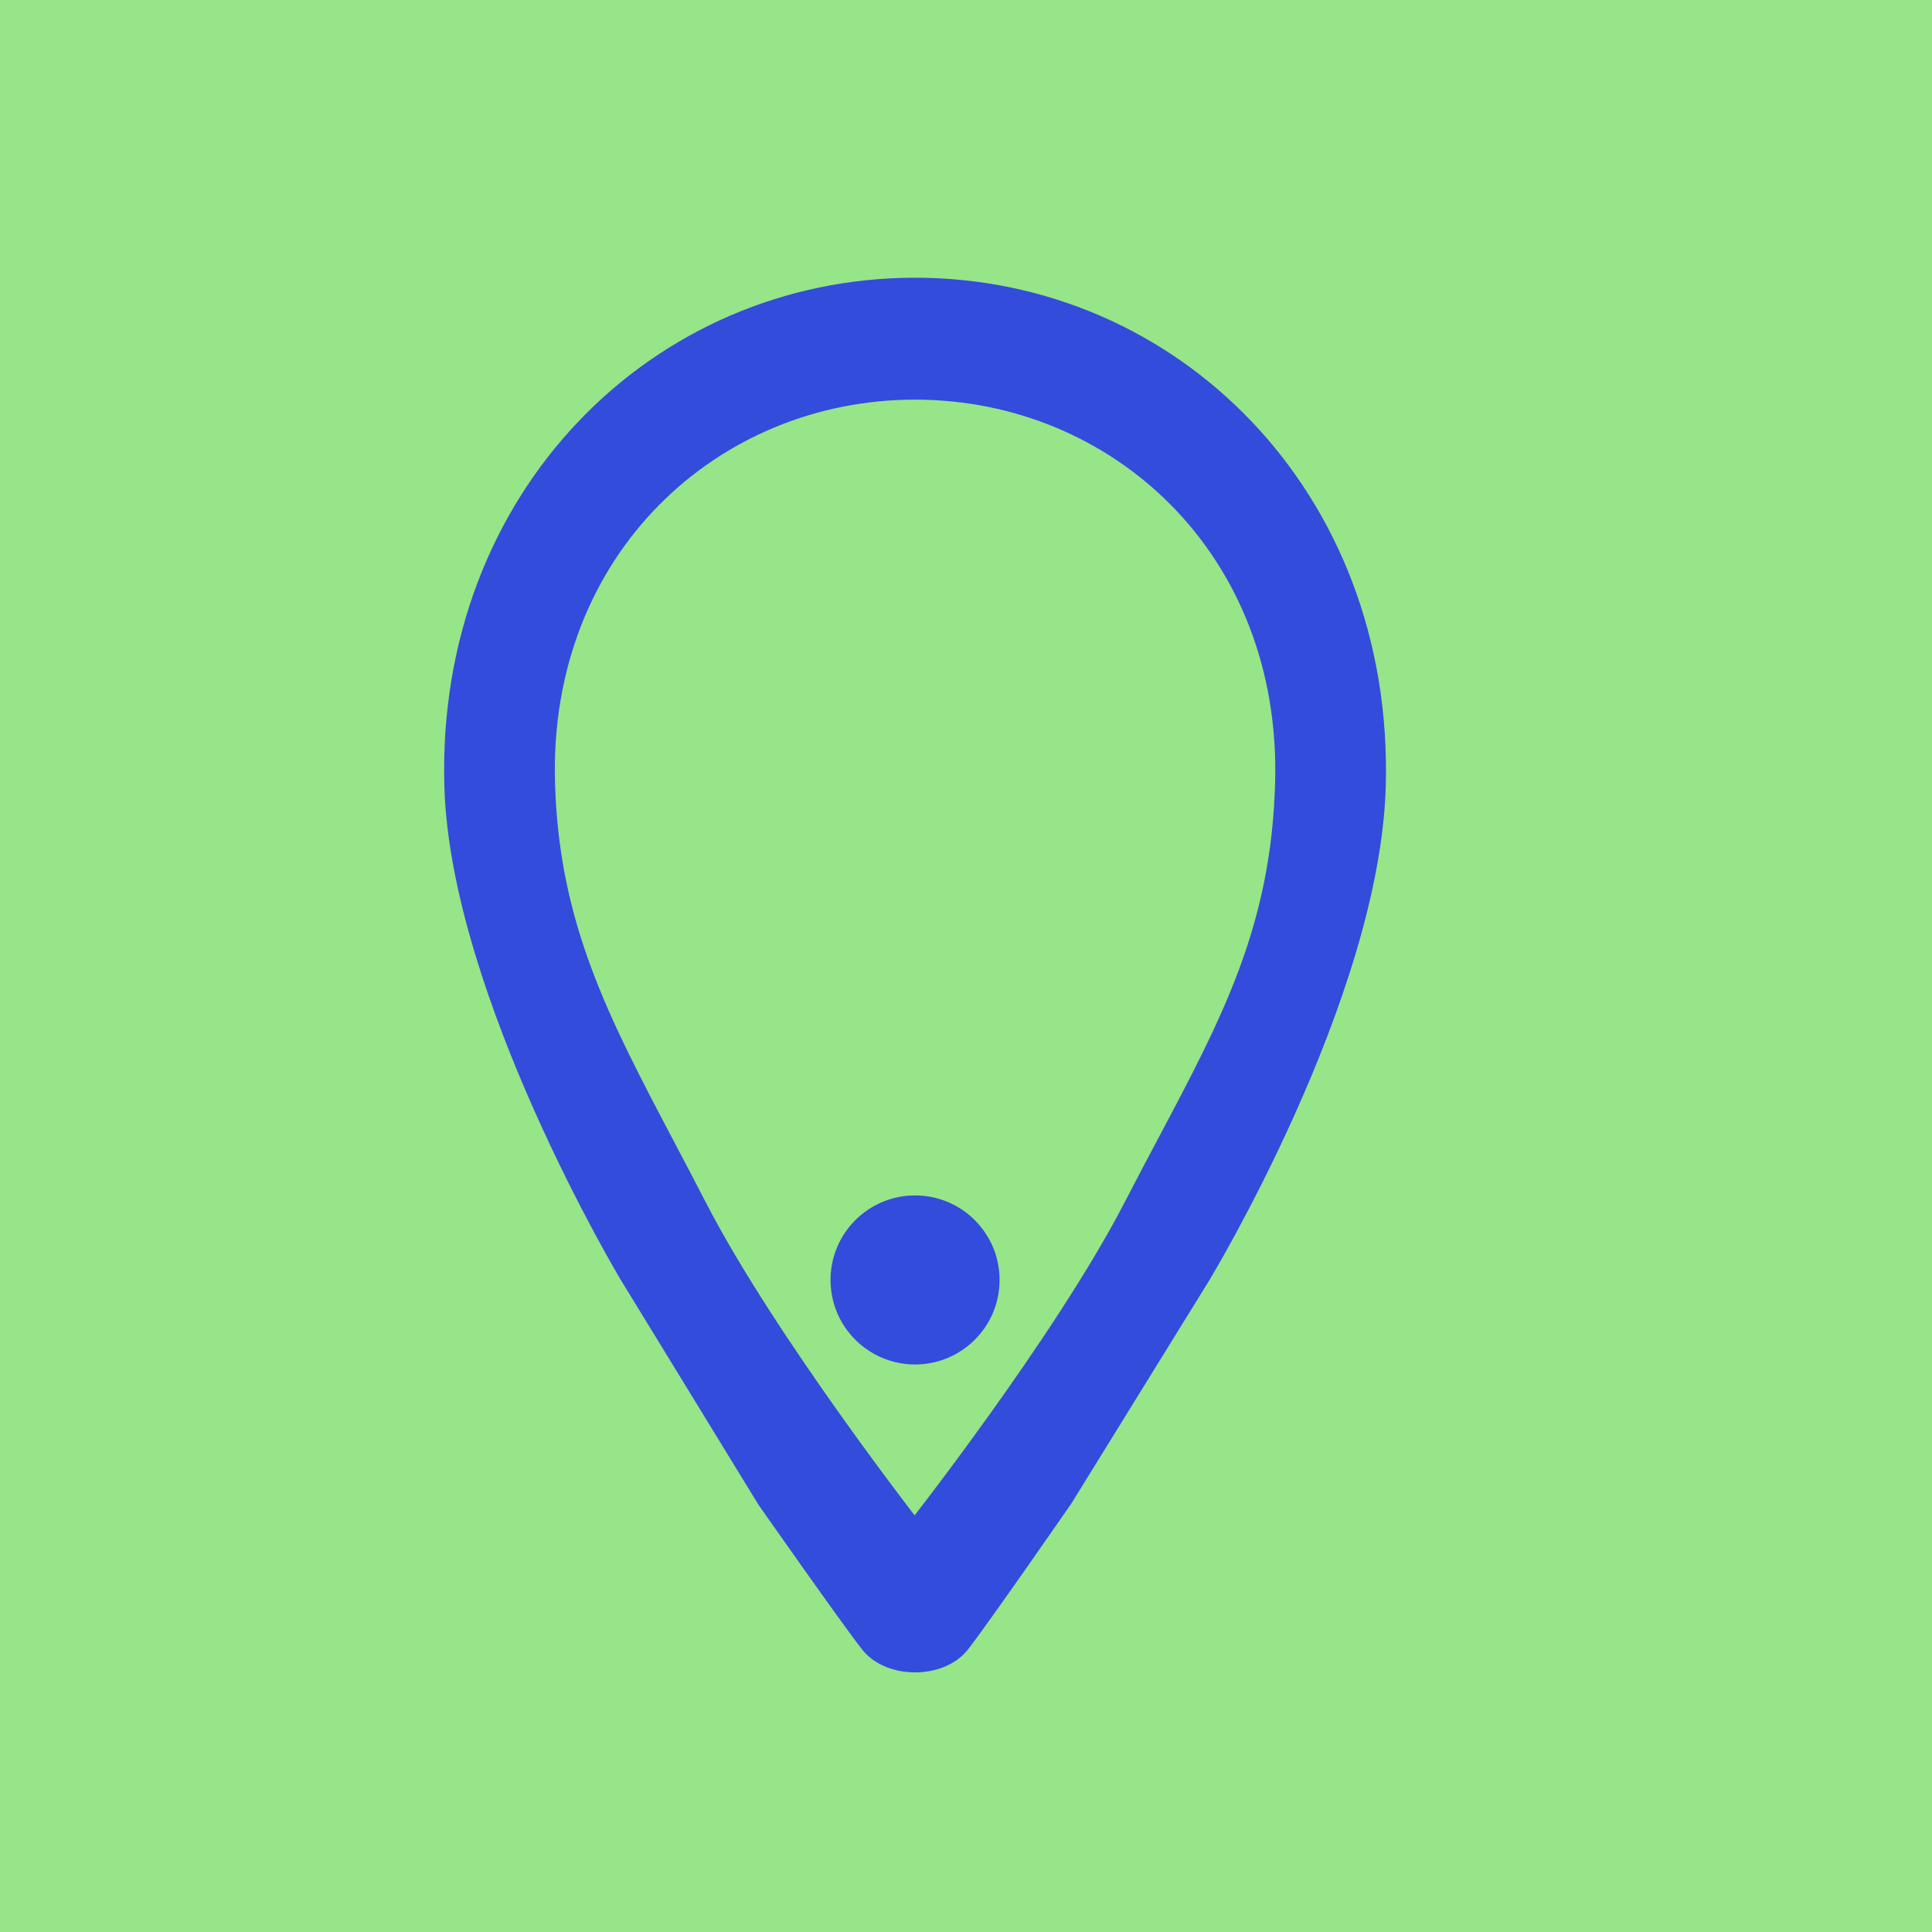
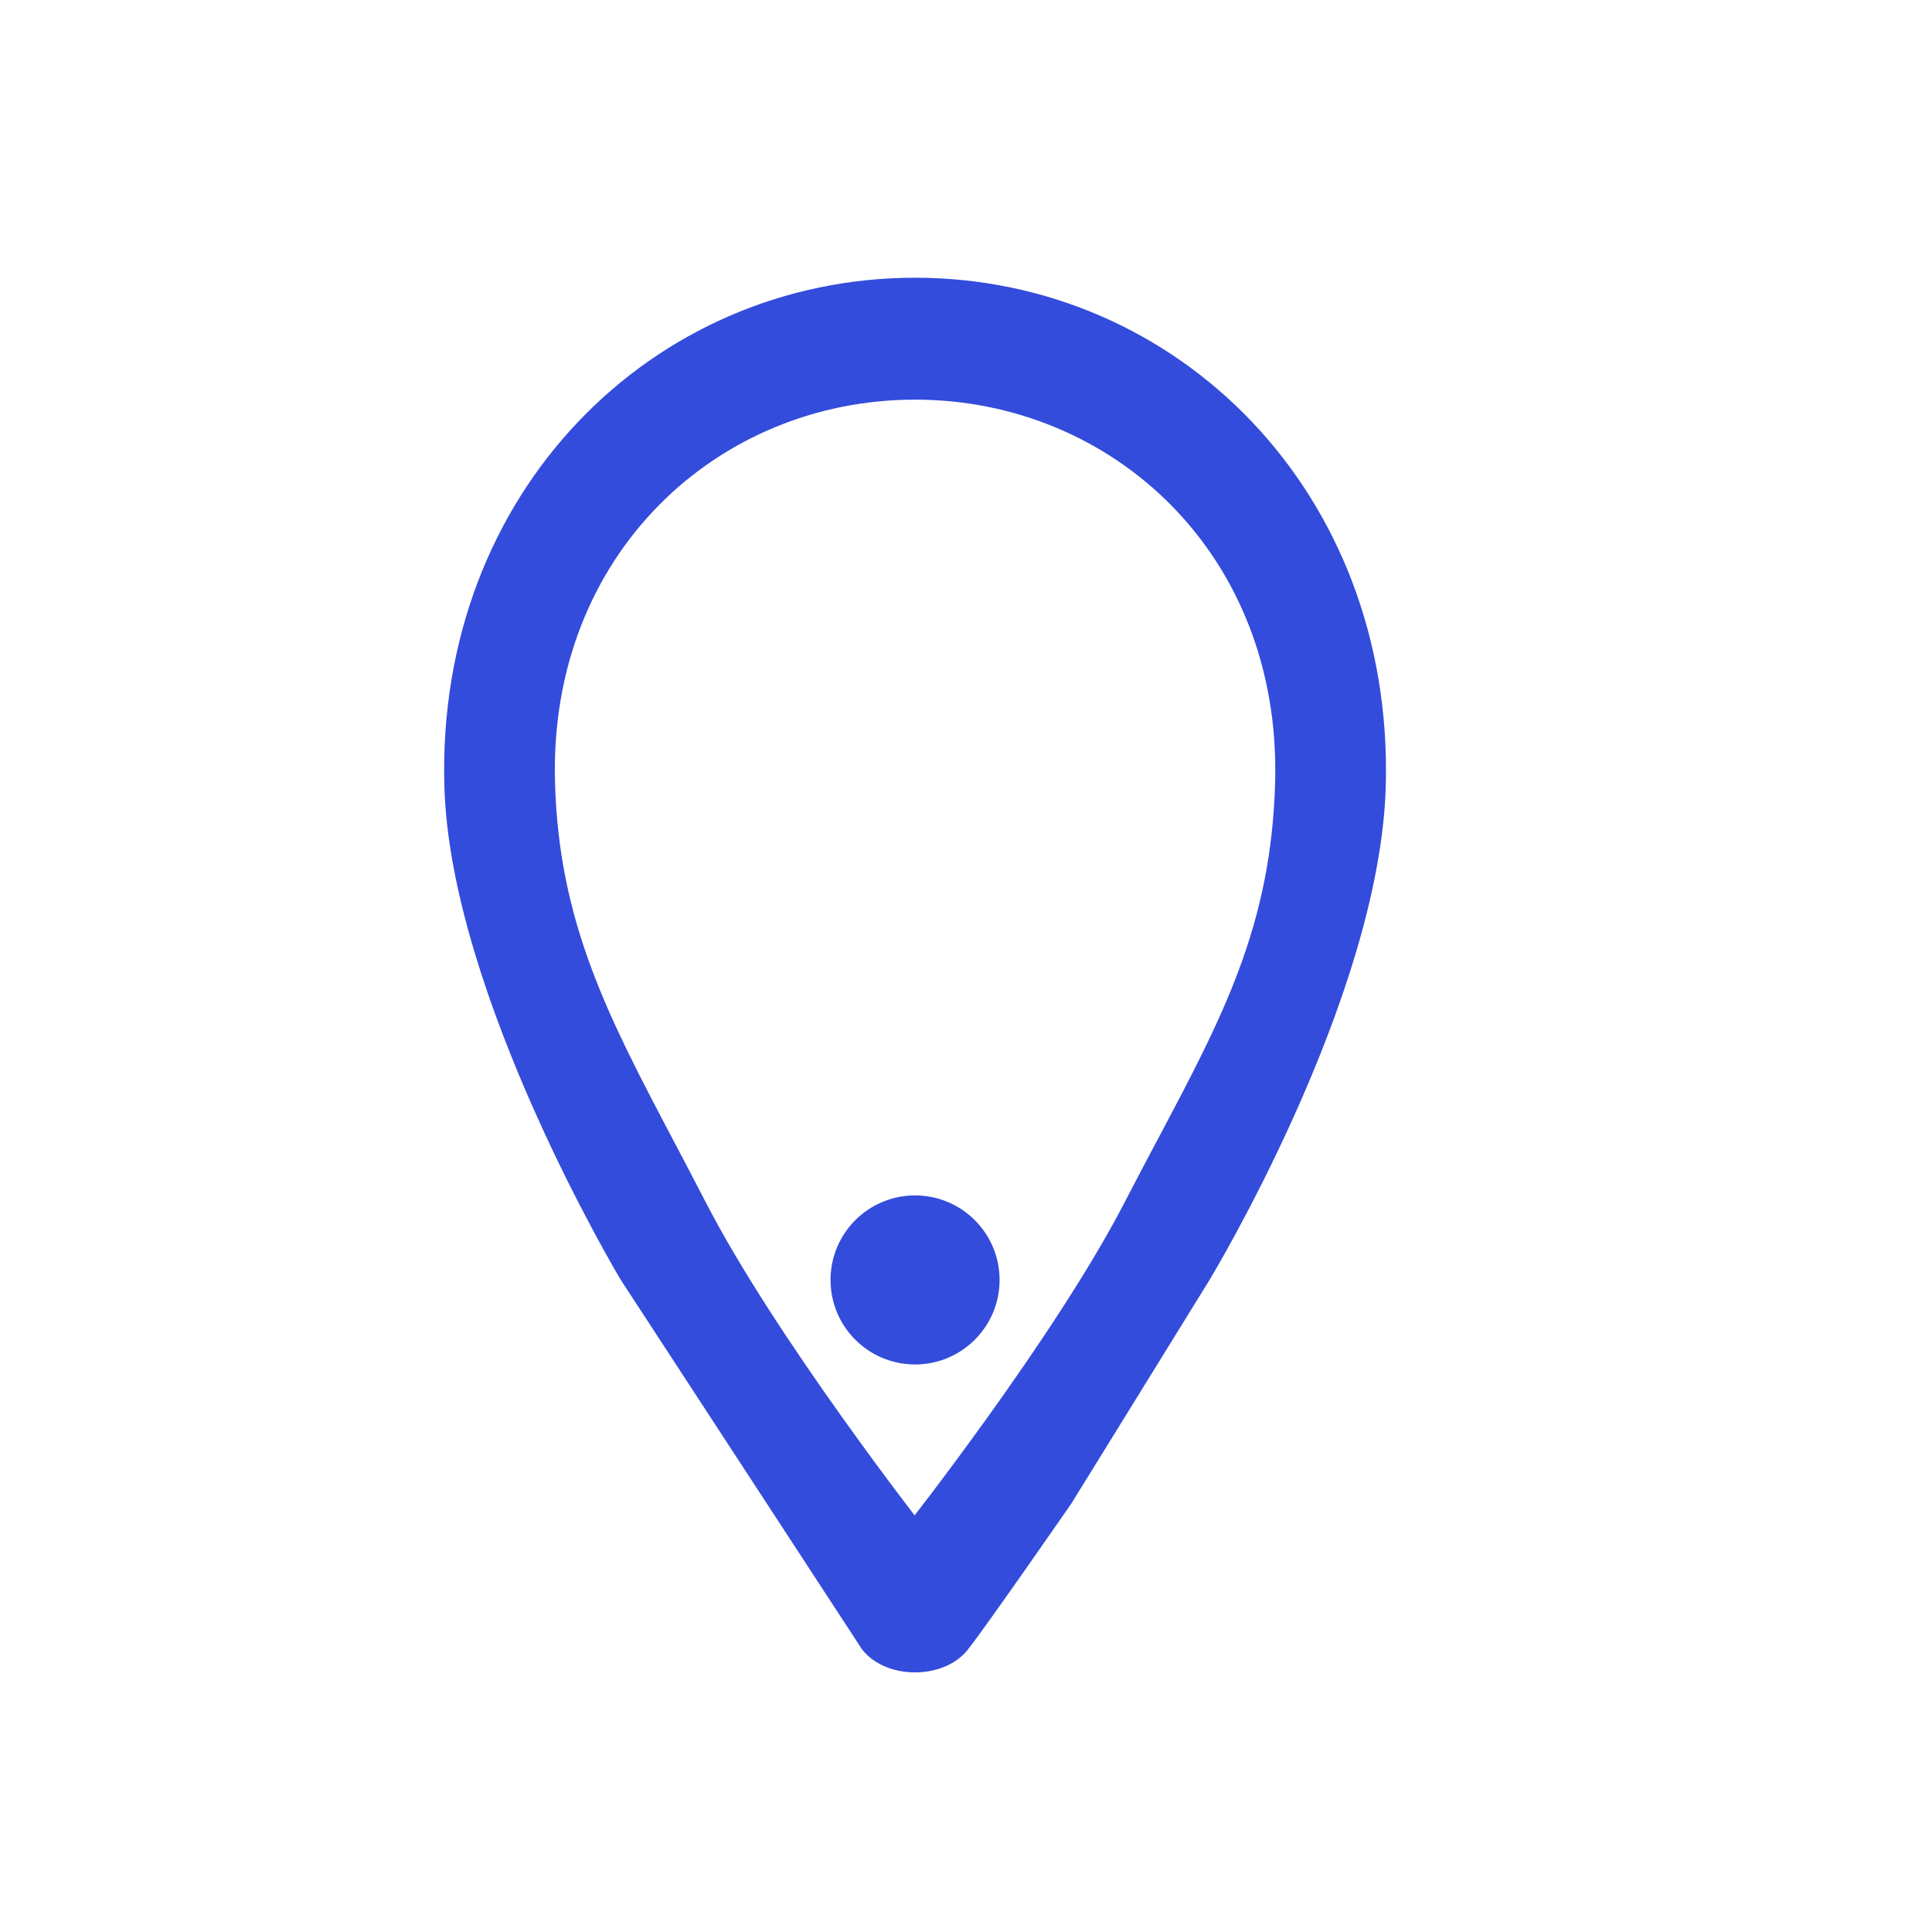
<svg xmlns="http://www.w3.org/2000/svg" width="180" height="180" viewBox="0 0 180 180" fill="none">
-   <rect width="180" height="180" fill="#96E588" />
-   <path fill-rule="evenodd" clip-rule="evenodd" d="M50.583 72.903C49.983 51.034 66.243 36.108 85.252 36.108C104.259 36.108 120.517 51.033 119.926 72.905C119.558 86.512 114.938 95.218 108.859 106.673L108.857 106.677C107.869 108.539 106.842 110.474 105.789 112.514C99.197 125.284 85.21 143.022 85.21 143.022C85.21 143.022 71.304 125.255 64.734 112.49C63.73 110.541 62.75 108.683 61.804 106.889C55.665 95.246 50.951 86.306 50.583 72.903ZM98.892 139.436C98.892 139.436 91.062 150.75 89.283 153C87.504 155.25 83.004 155.25 81.22 153C79.436 150.75 71.605 139.574 71.605 139.574L58.785 118.639C58.785 118.639 43.05 92.373 42.524 73.185C41.788 46.386 61.51 27 85.252 27C108.995 27 128.709 46.386 127.985 73.183C127.455 92.732 111.7 118.71 111.7 118.71L98.892 139.436ZM85.254 126C88.982 126 92.004 122.978 92.004 119.25C92.004 115.522 88.982 112.5 85.254 112.5C81.526 112.5 78.504 115.522 78.504 119.25C78.504 122.978 81.526 126 85.254 126Z" fill="#334CDB" stroke="#334CDB" stroke-width="2.25" stroke-linecap="round" stroke-linejoin="round" />
+   <path fill-rule="evenodd" clip-rule="evenodd" d="M50.583 72.903C49.983 51.034 66.243 36.108 85.252 36.108C104.259 36.108 120.517 51.033 119.926 72.905C119.558 86.512 114.938 95.218 108.859 106.673L108.857 106.677C107.869 108.539 106.842 110.474 105.789 112.514C99.197 125.284 85.21 143.022 85.21 143.022C85.21 143.022 71.304 125.255 64.734 112.49C63.73 110.541 62.75 108.683 61.804 106.889C55.665 95.246 50.951 86.306 50.583 72.903ZM98.892 139.436C98.892 139.436 91.062 150.75 89.283 153C87.504 155.25 83.004 155.25 81.22 153L58.785 118.639C58.785 118.639 43.05 92.373 42.524 73.185C41.788 46.386 61.51 27 85.252 27C108.995 27 128.709 46.386 127.985 73.183C127.455 92.732 111.7 118.71 111.7 118.71L98.892 139.436ZM85.254 126C88.982 126 92.004 122.978 92.004 119.25C92.004 115.522 88.982 112.5 85.254 112.5C81.526 112.5 78.504 115.522 78.504 119.25C78.504 122.978 81.526 126 85.254 126Z" fill="#334CDB" stroke="#334CDB" stroke-width="2.25" stroke-linecap="round" stroke-linejoin="round" />
</svg>